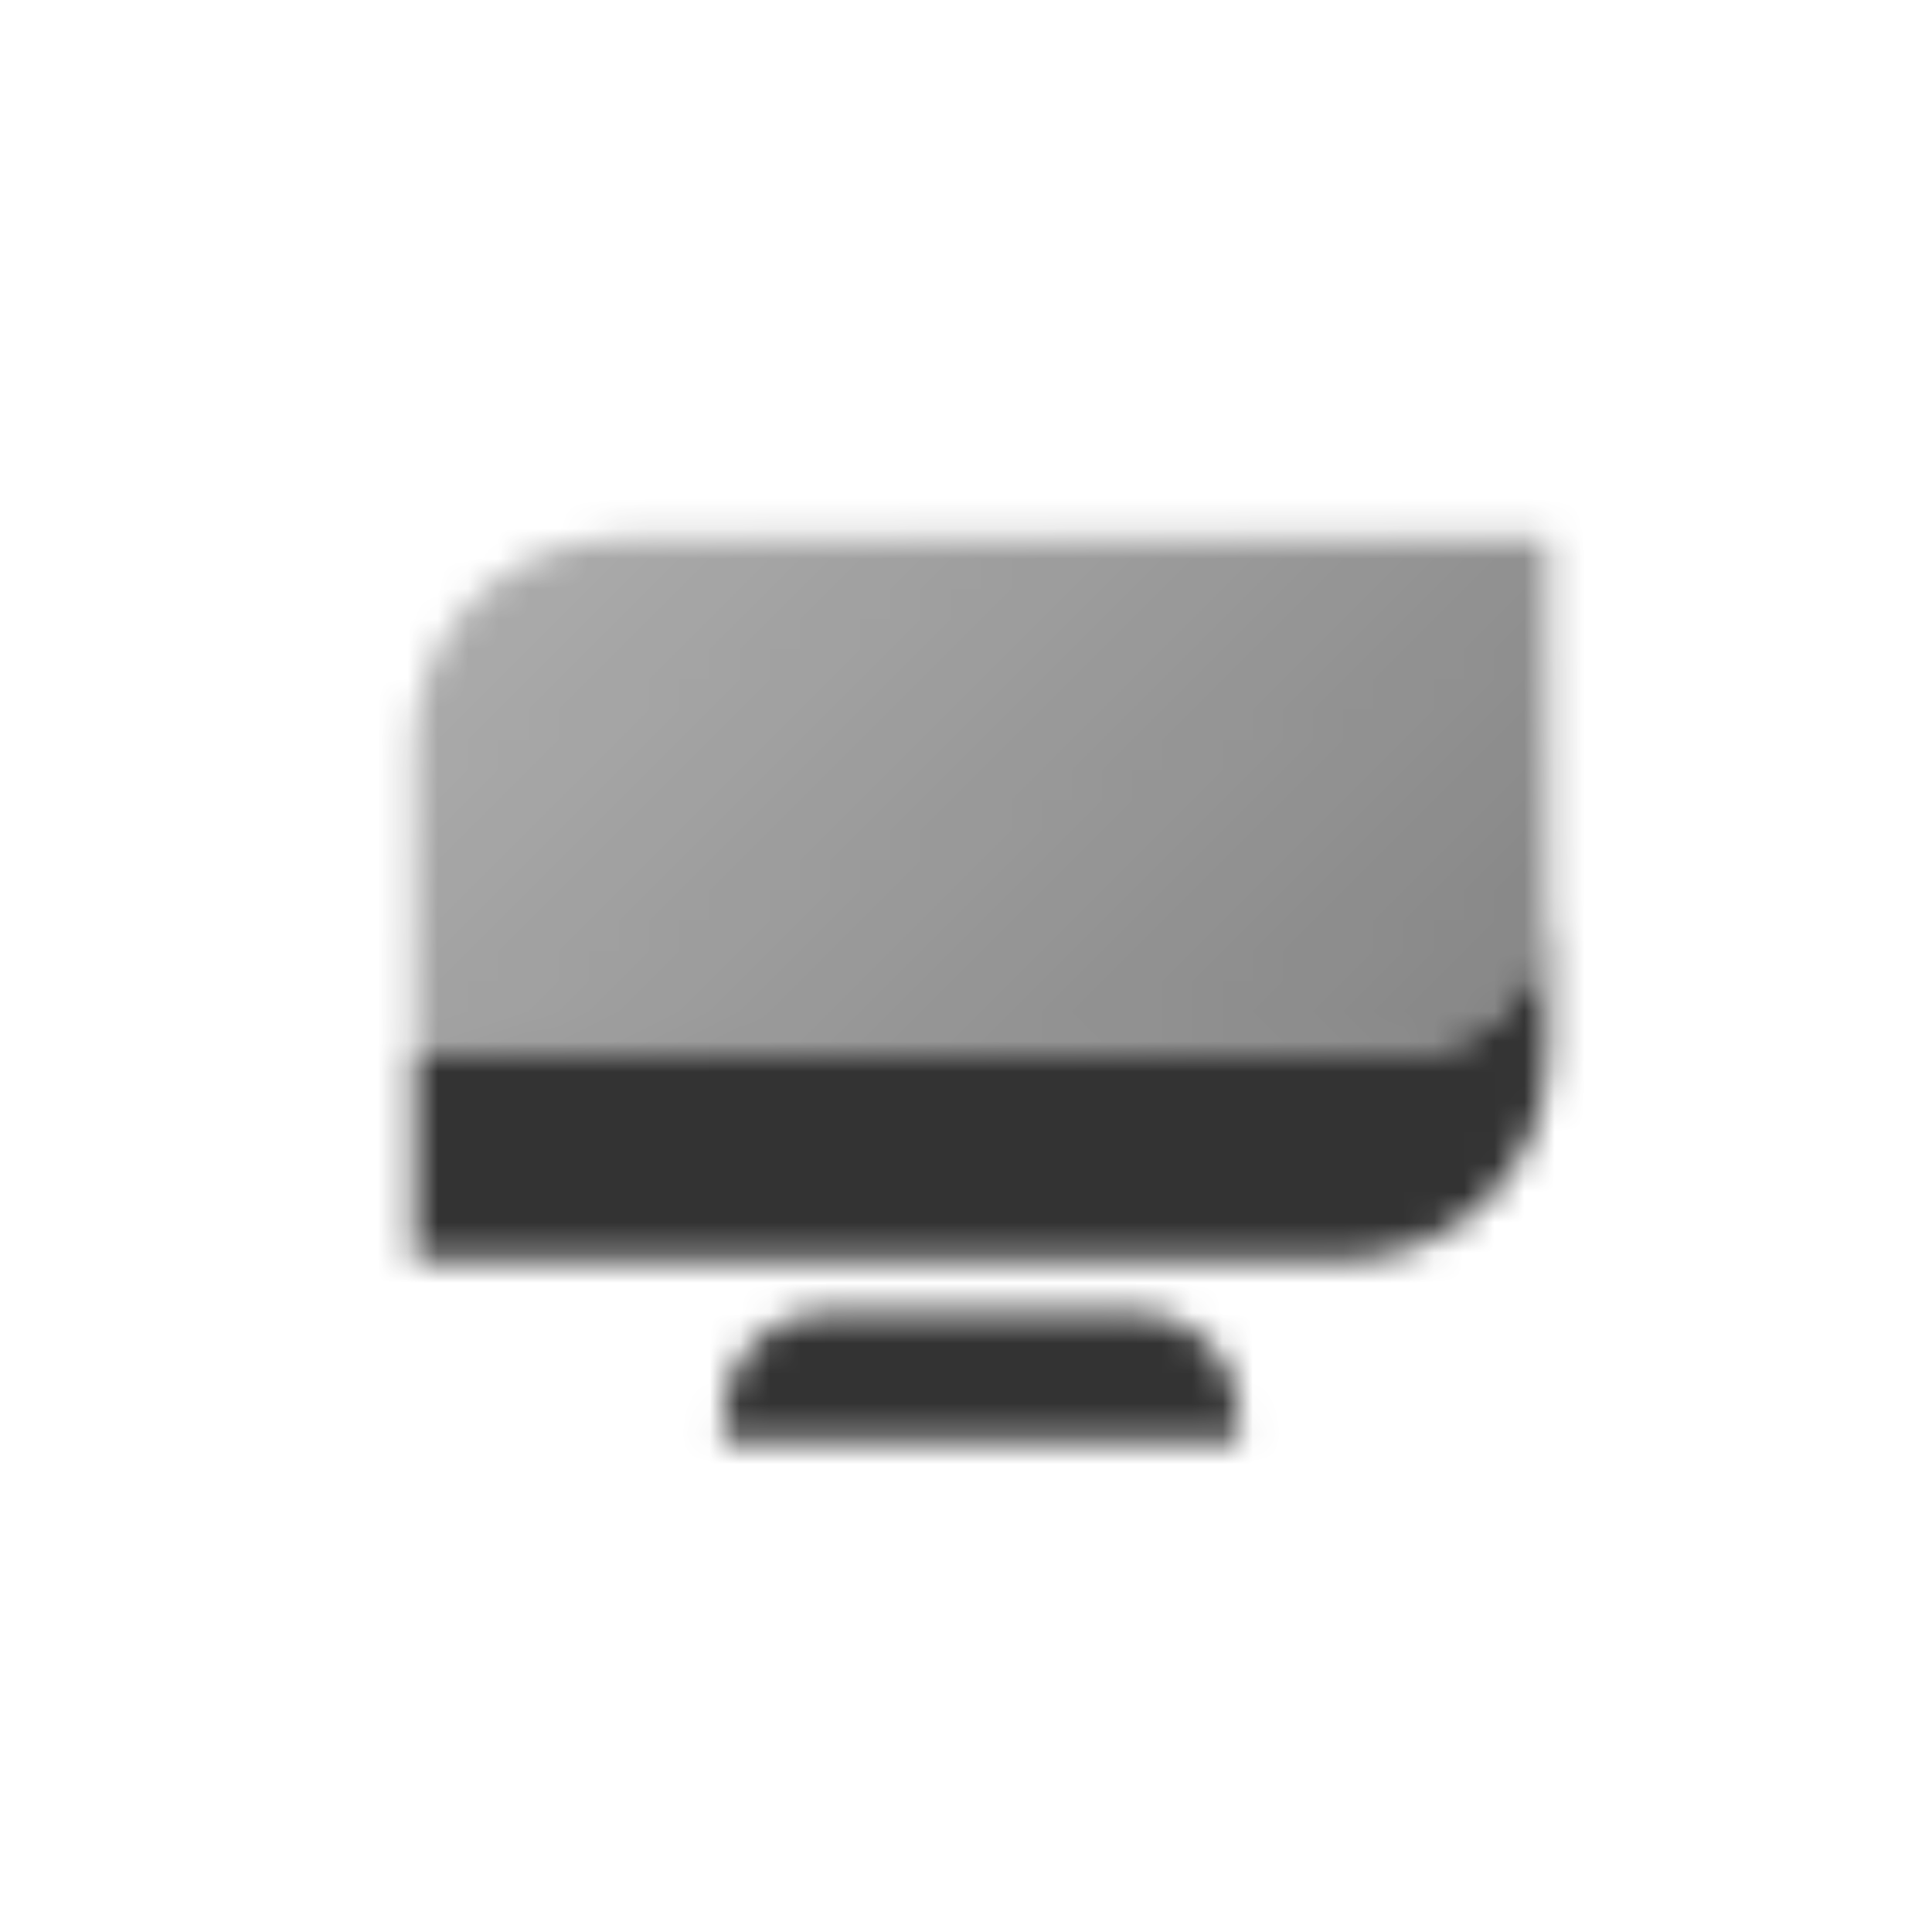
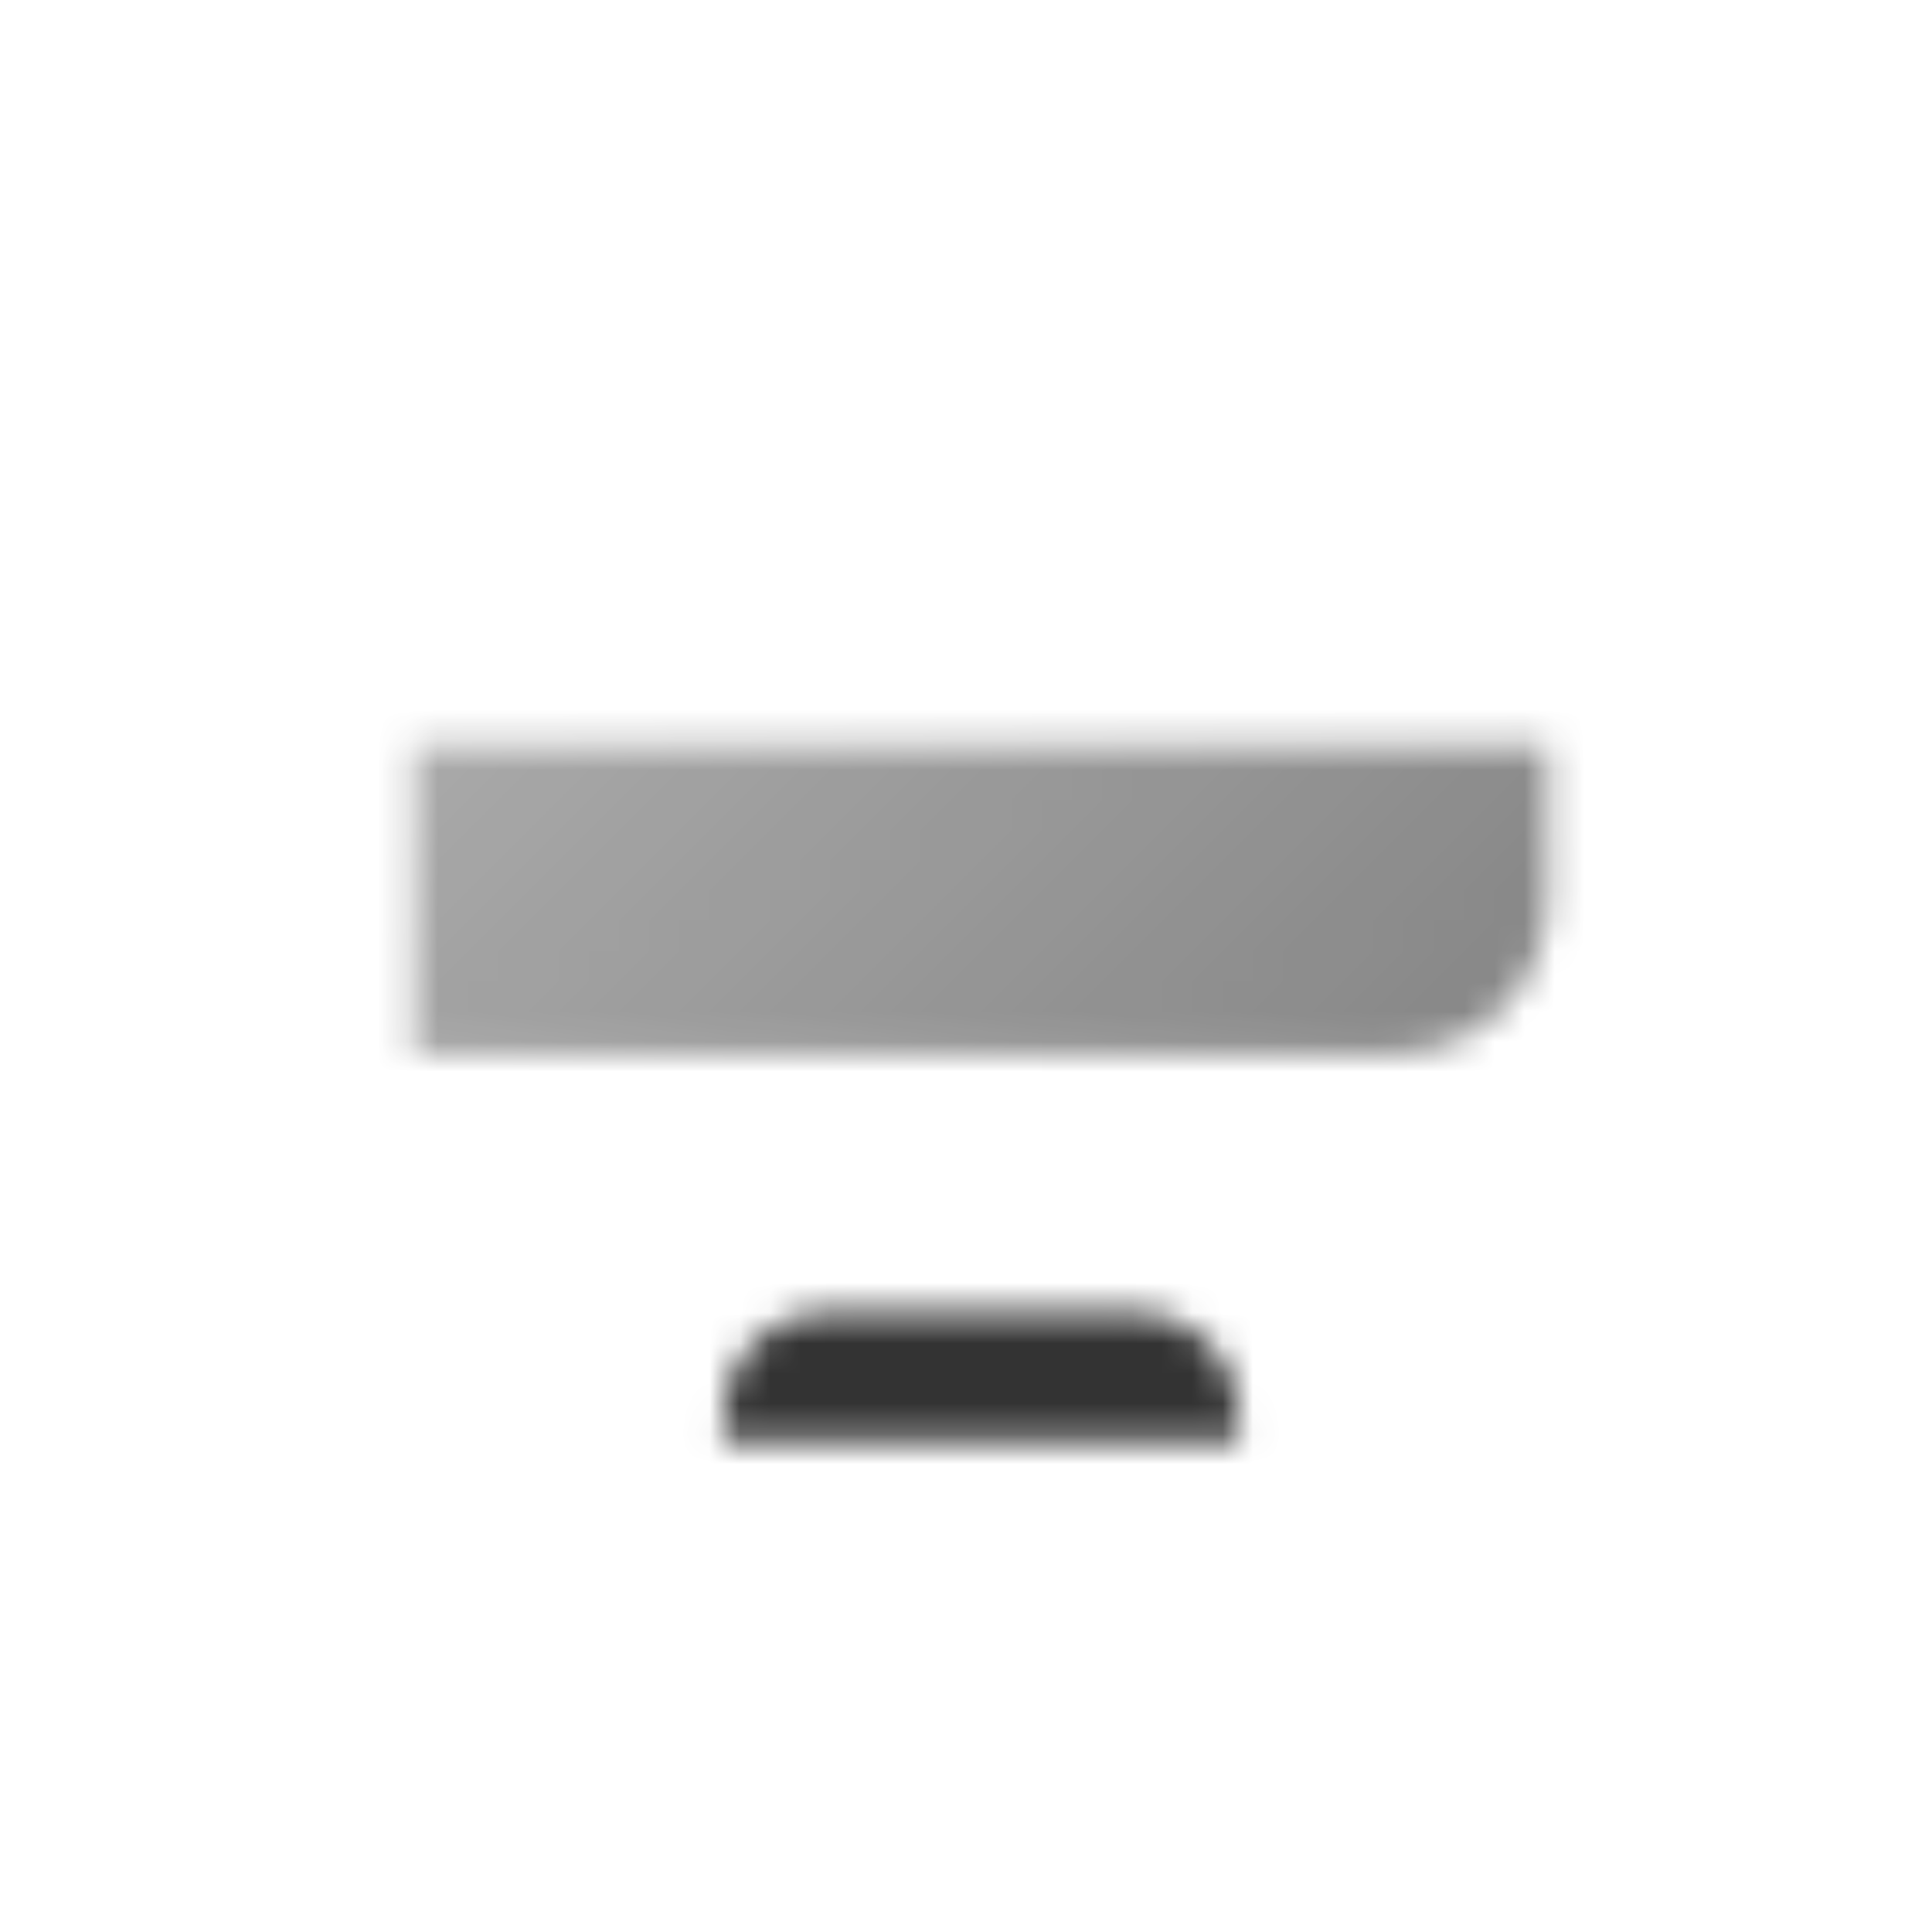
<svg xmlns="http://www.w3.org/2000/svg" width="64" height="64" viewBox="0 0 64 64" fill="none">
  <mask id="mask0_97_5727" style="mask-type:alpha" maskUnits="userSpaceOnUse" x="13" y="17" width="39" height="31">
-     <path fill-rule="evenodd" clip-rule="evenodd" d="M13.708 34.917V41.75H44.458C48.232 41.75 51.292 38.691 51.292 34.917V29.792C51.292 32.622 48.997 34.917 46.167 34.917H13.708Z" fill="black" />
-     <path d="M13.708 24.667C13.708 20.893 16.768 17.833 20.542 17.833H51.292V29.792C51.292 32.622 48.997 34.917 46.167 34.917H13.708V24.667Z" fill="url(#paint0_linear_97_5727)" />
+     <path d="M13.708 24.667H51.292V29.792C51.292 32.622 48.997 34.917 46.167 34.917H13.708V24.667Z" fill="url(#paint0_linear_97_5727)" />
    <path d="M23.958 46.875C23.958 44.988 25.488 43.458 27.375 43.458H37.625C39.512 43.458 41.042 44.988 41.042 46.875V47.729H23.958V46.875Z" fill="black" />
  </mask>
  <g mask="url(#mask0_97_5727)">
    <path d="M12 11H53V52H12V11Z" fill="black" fill-opacity="0.8" />
  </g>
  <defs>
    <linearGradient id="paint0_linear_97_5727" x1="51.292" y1="34.917" x2="22.242" y2="8.463" gradientUnits="userSpaceOnUse">
      <stop stop-opacity="0.6" />
      <stop offset="1" stop-opacity="0.4" />
    </linearGradient>
  </defs>
</svg>